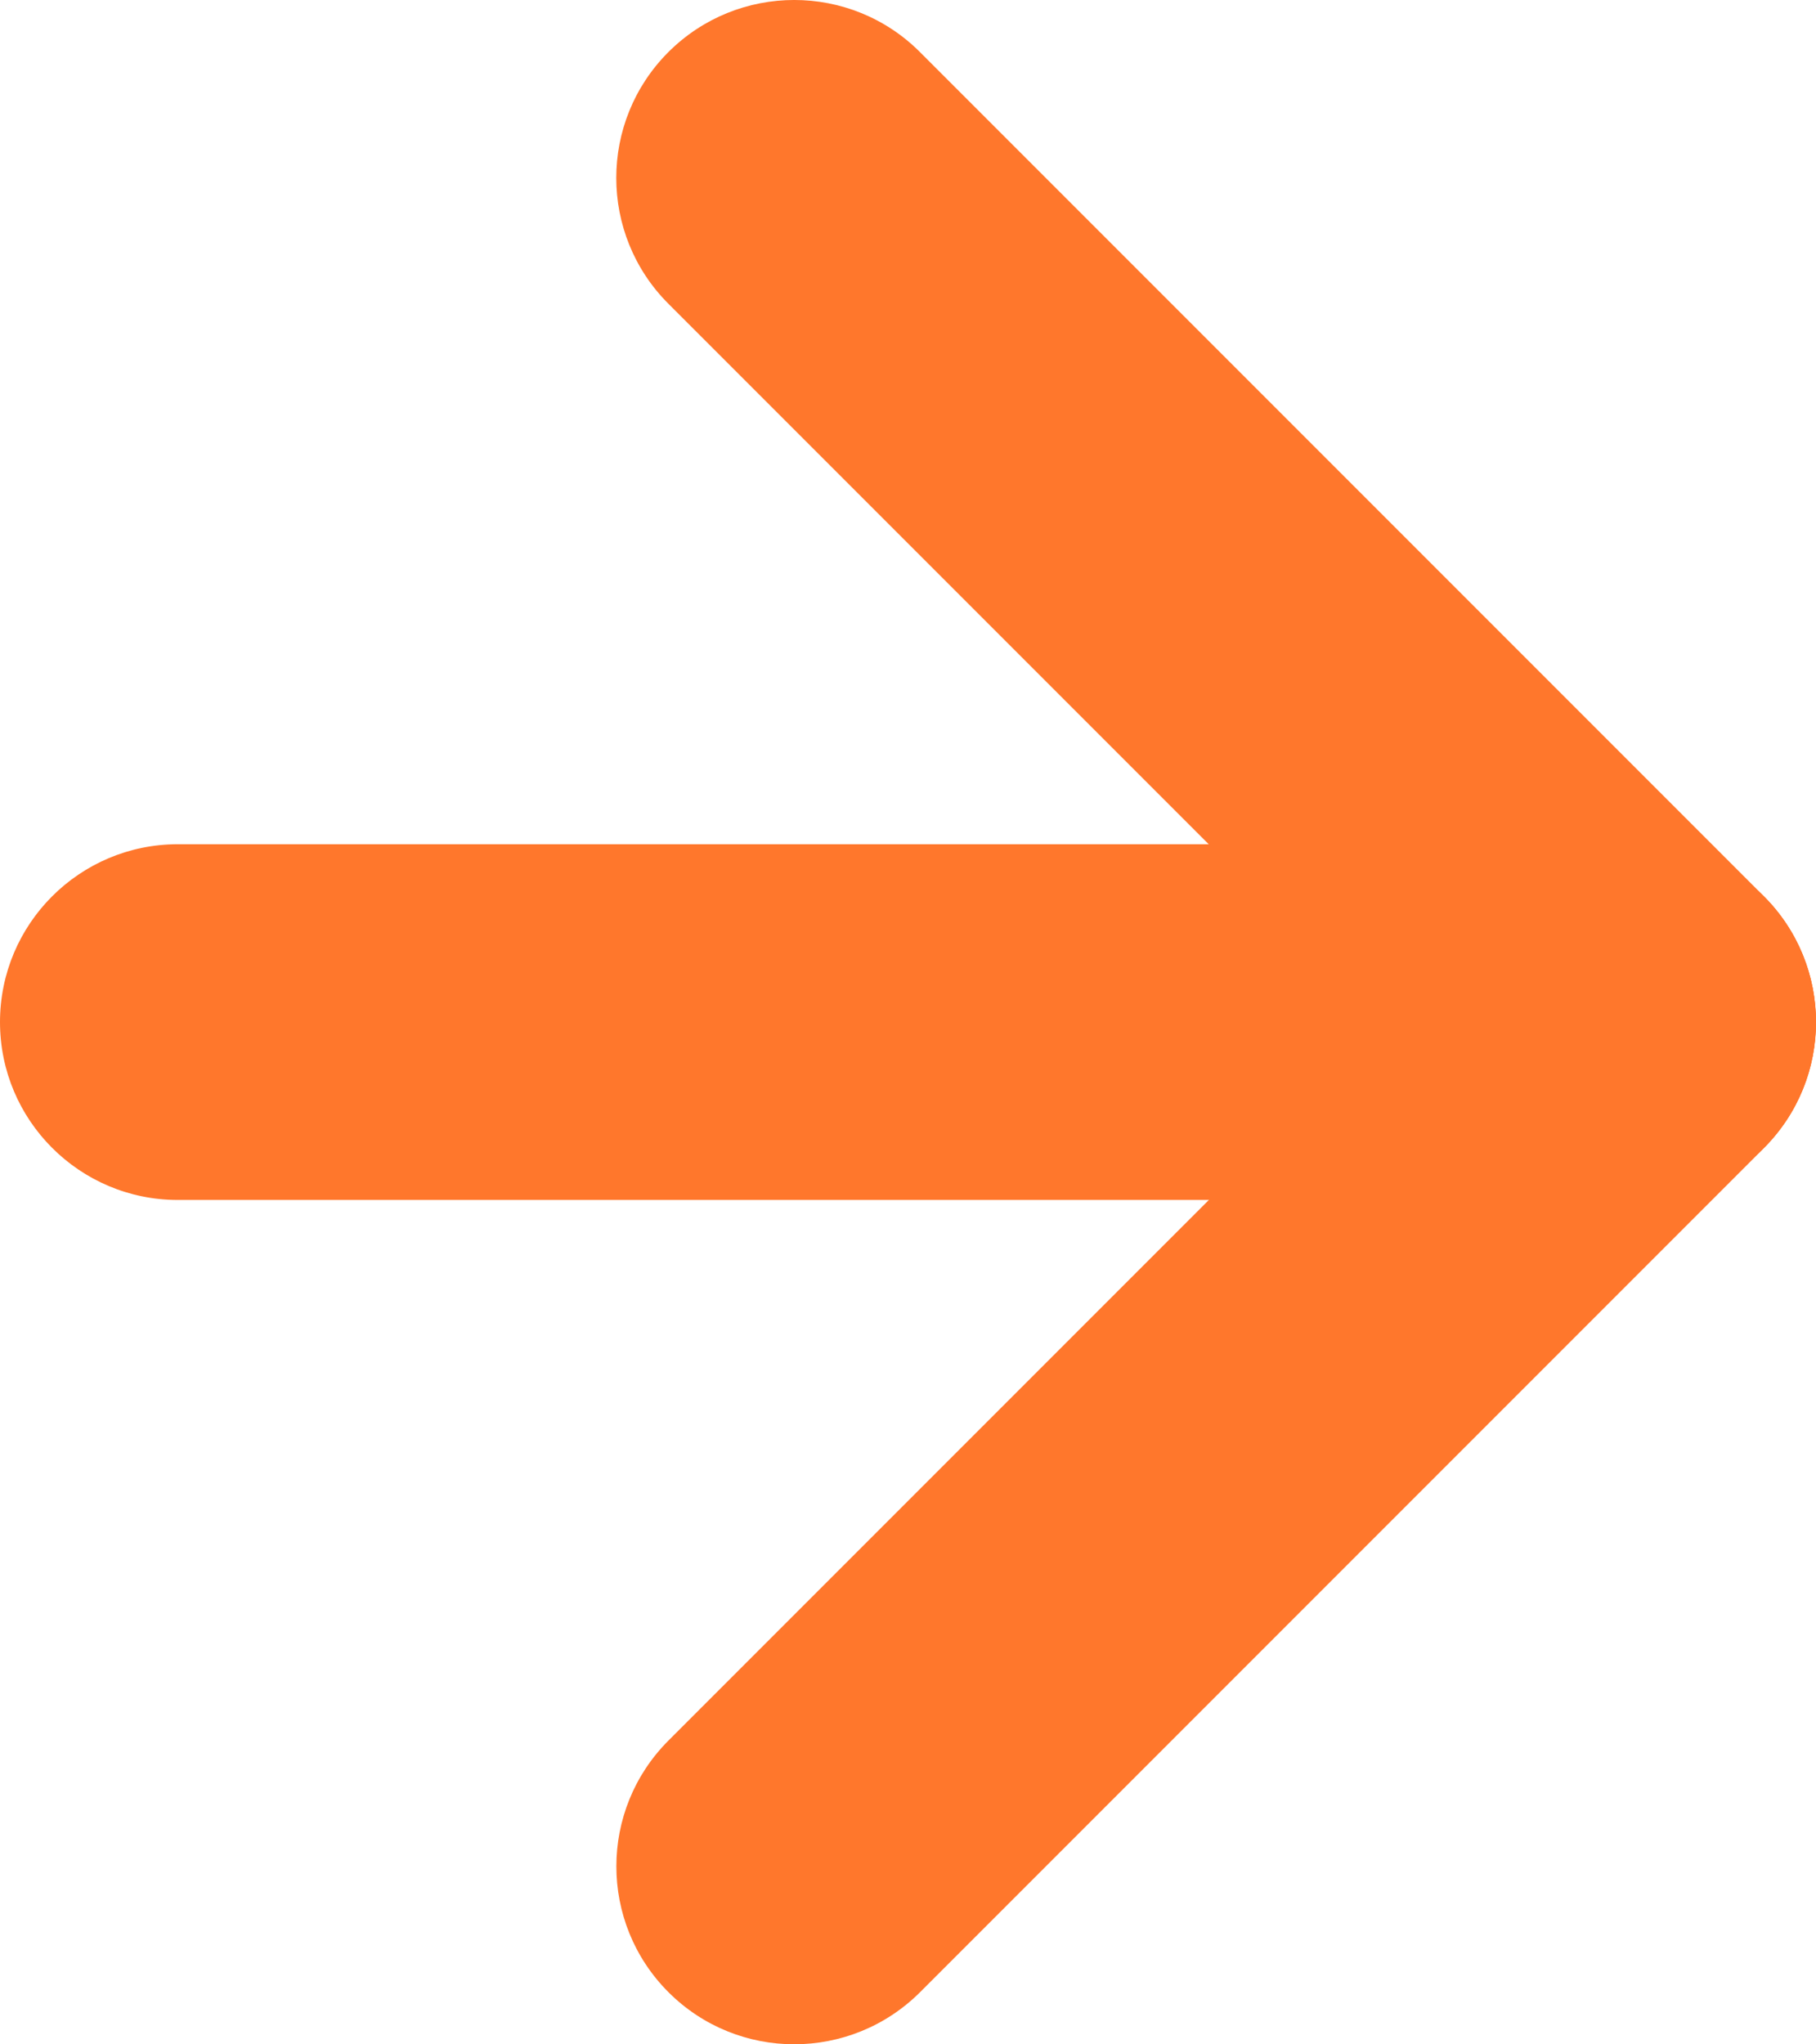
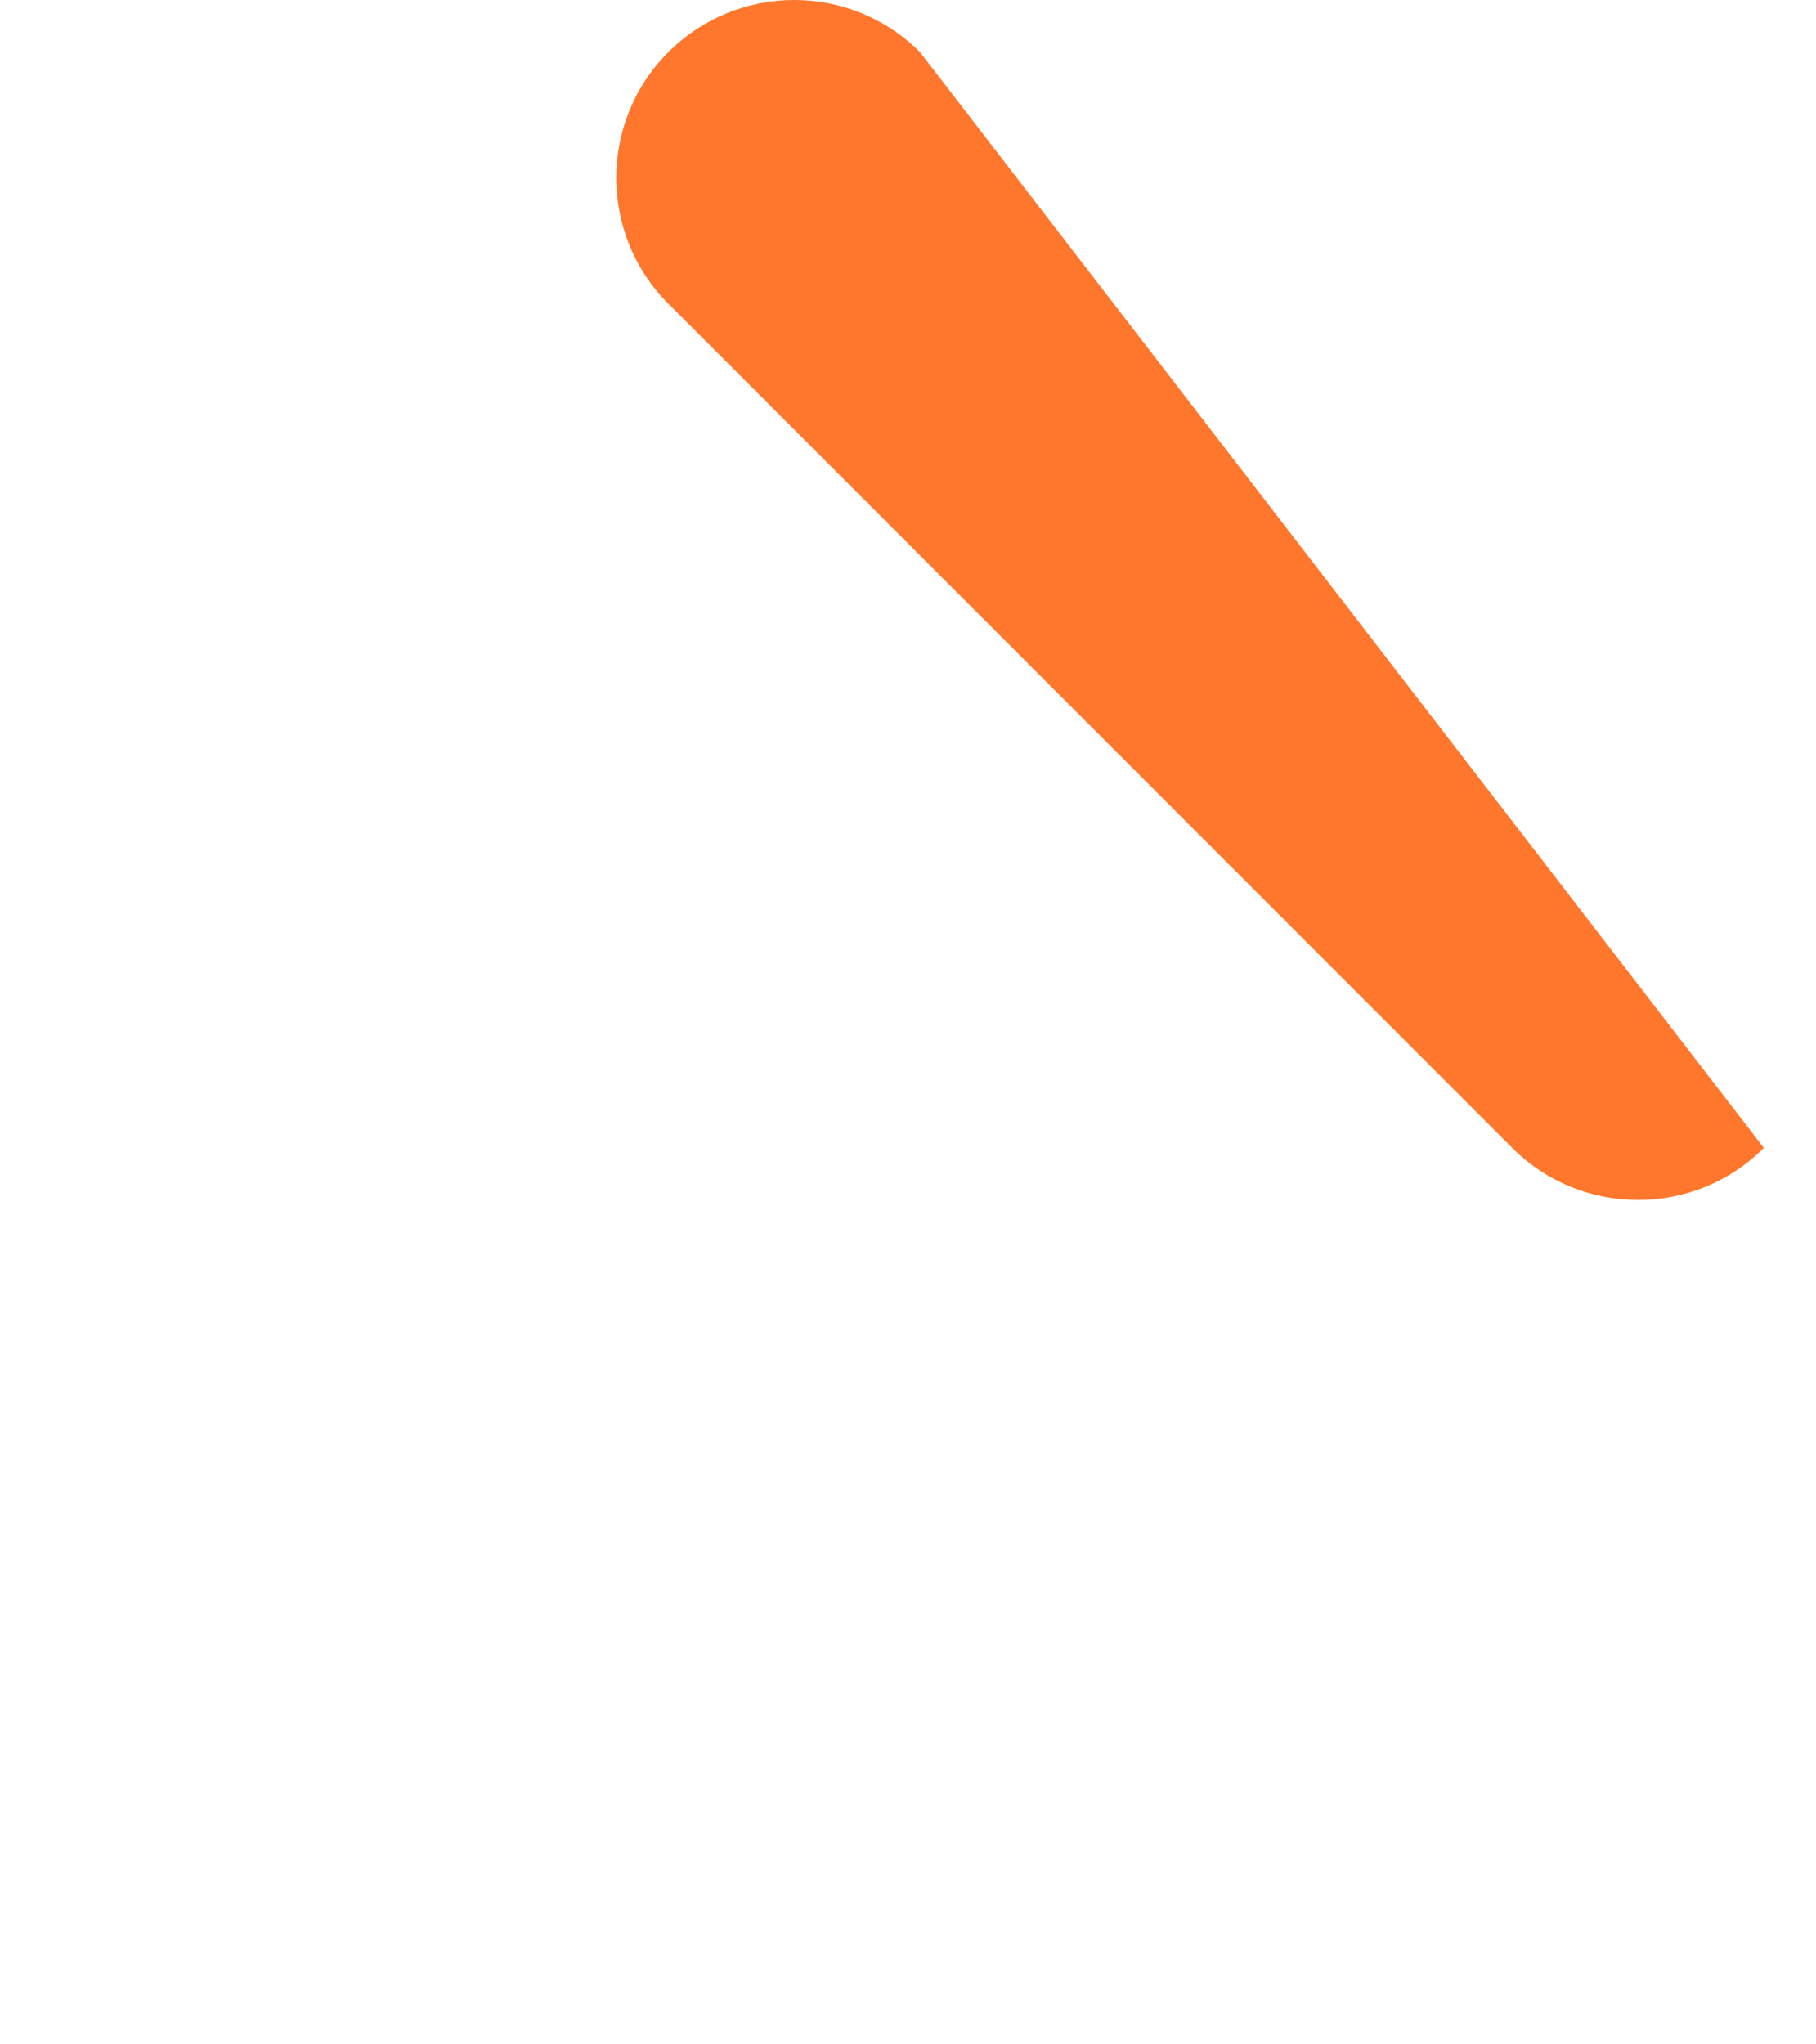
<svg xmlns="http://www.w3.org/2000/svg" version="1.1" id="Layer_1" x="0px" y="0px" viewBox="0 0 203.34 228.83" style="enable-background:new 0 0 203.34 228.83;" xml:space="preserve">
  <style type="text/css">
	.st0{fill:#FF772C;}
</style>
  <g>
-     <path class="st0" d="M197.5,128.49c7.78-7.78,7.78-20.39,0-28.17L103.01,5.83c-7.78-7.78-20.39-7.77-28.17,0   c-7.78,7.78-7.78,20.39,0,28.17l94.49,94.49c3.89,3.89,8.99,5.83,14.08,5.83C188.52,134.32,193.61,132.38,197.5,128.49z" />
-     <path class="st0" d="M103.02,223l94.49-94.49c7.78-7.78,7.78-20.39,0-28.17c-7.78-7.78-20.39-7.78-28.17,0l-94.49,94.49   c-7.78,7.78-7.78,20.39,0,28.17c3.89,3.89,8.99,5.83,14.08,5.83C94.03,228.83,99.13,226.88,103.02,223z" />
-     <path class="st0" d="M203.32,114.41c0-11-8.92-19.91-19.91-19.91H19.91C8.92,94.5,0,103.42,0,114.41s8.92,19.91,19.91,19.91h163.49   C194.41,134.33,203.32,125.41,203.32,114.41z" />
+     <path class="st0" d="M197.5,128.49L103.01,5.83c-7.78-7.78-20.39-7.77-28.17,0   c-7.78,7.78-7.78,20.39,0,28.17l94.49,94.49c3.89,3.89,8.99,5.83,14.08,5.83C188.52,134.32,193.61,132.38,197.5,128.49z" />
  </g>
</svg>